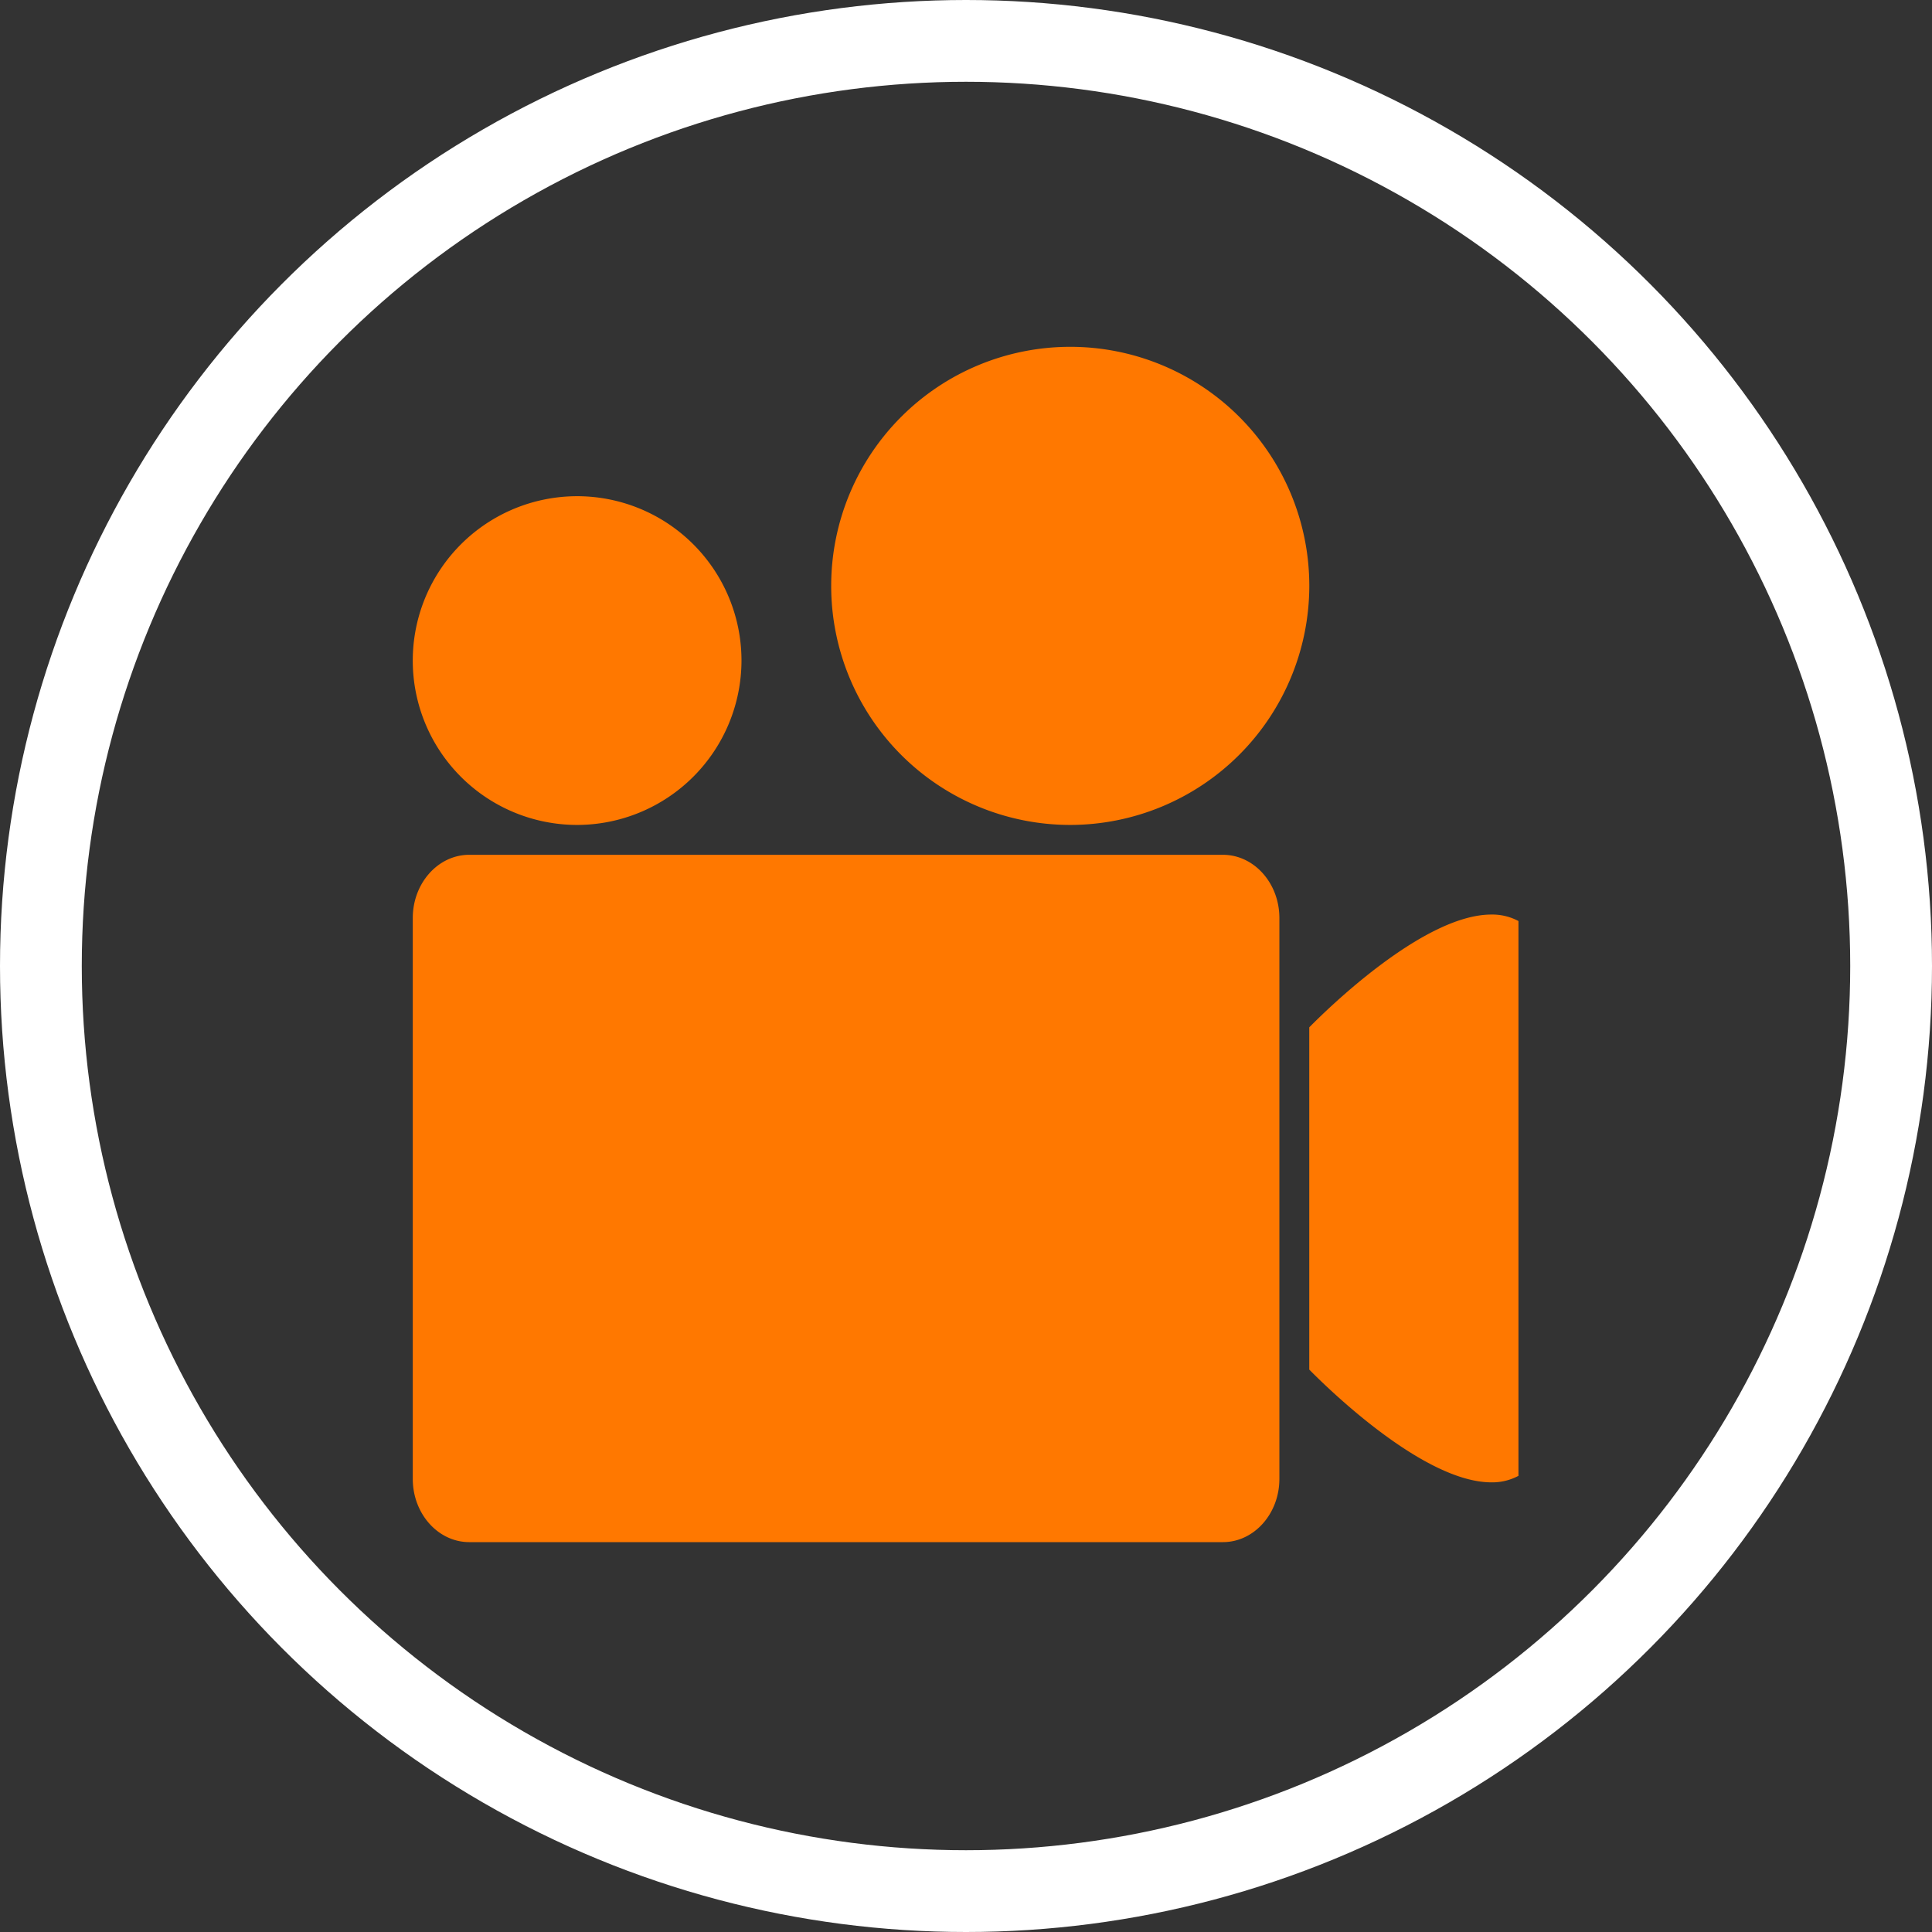
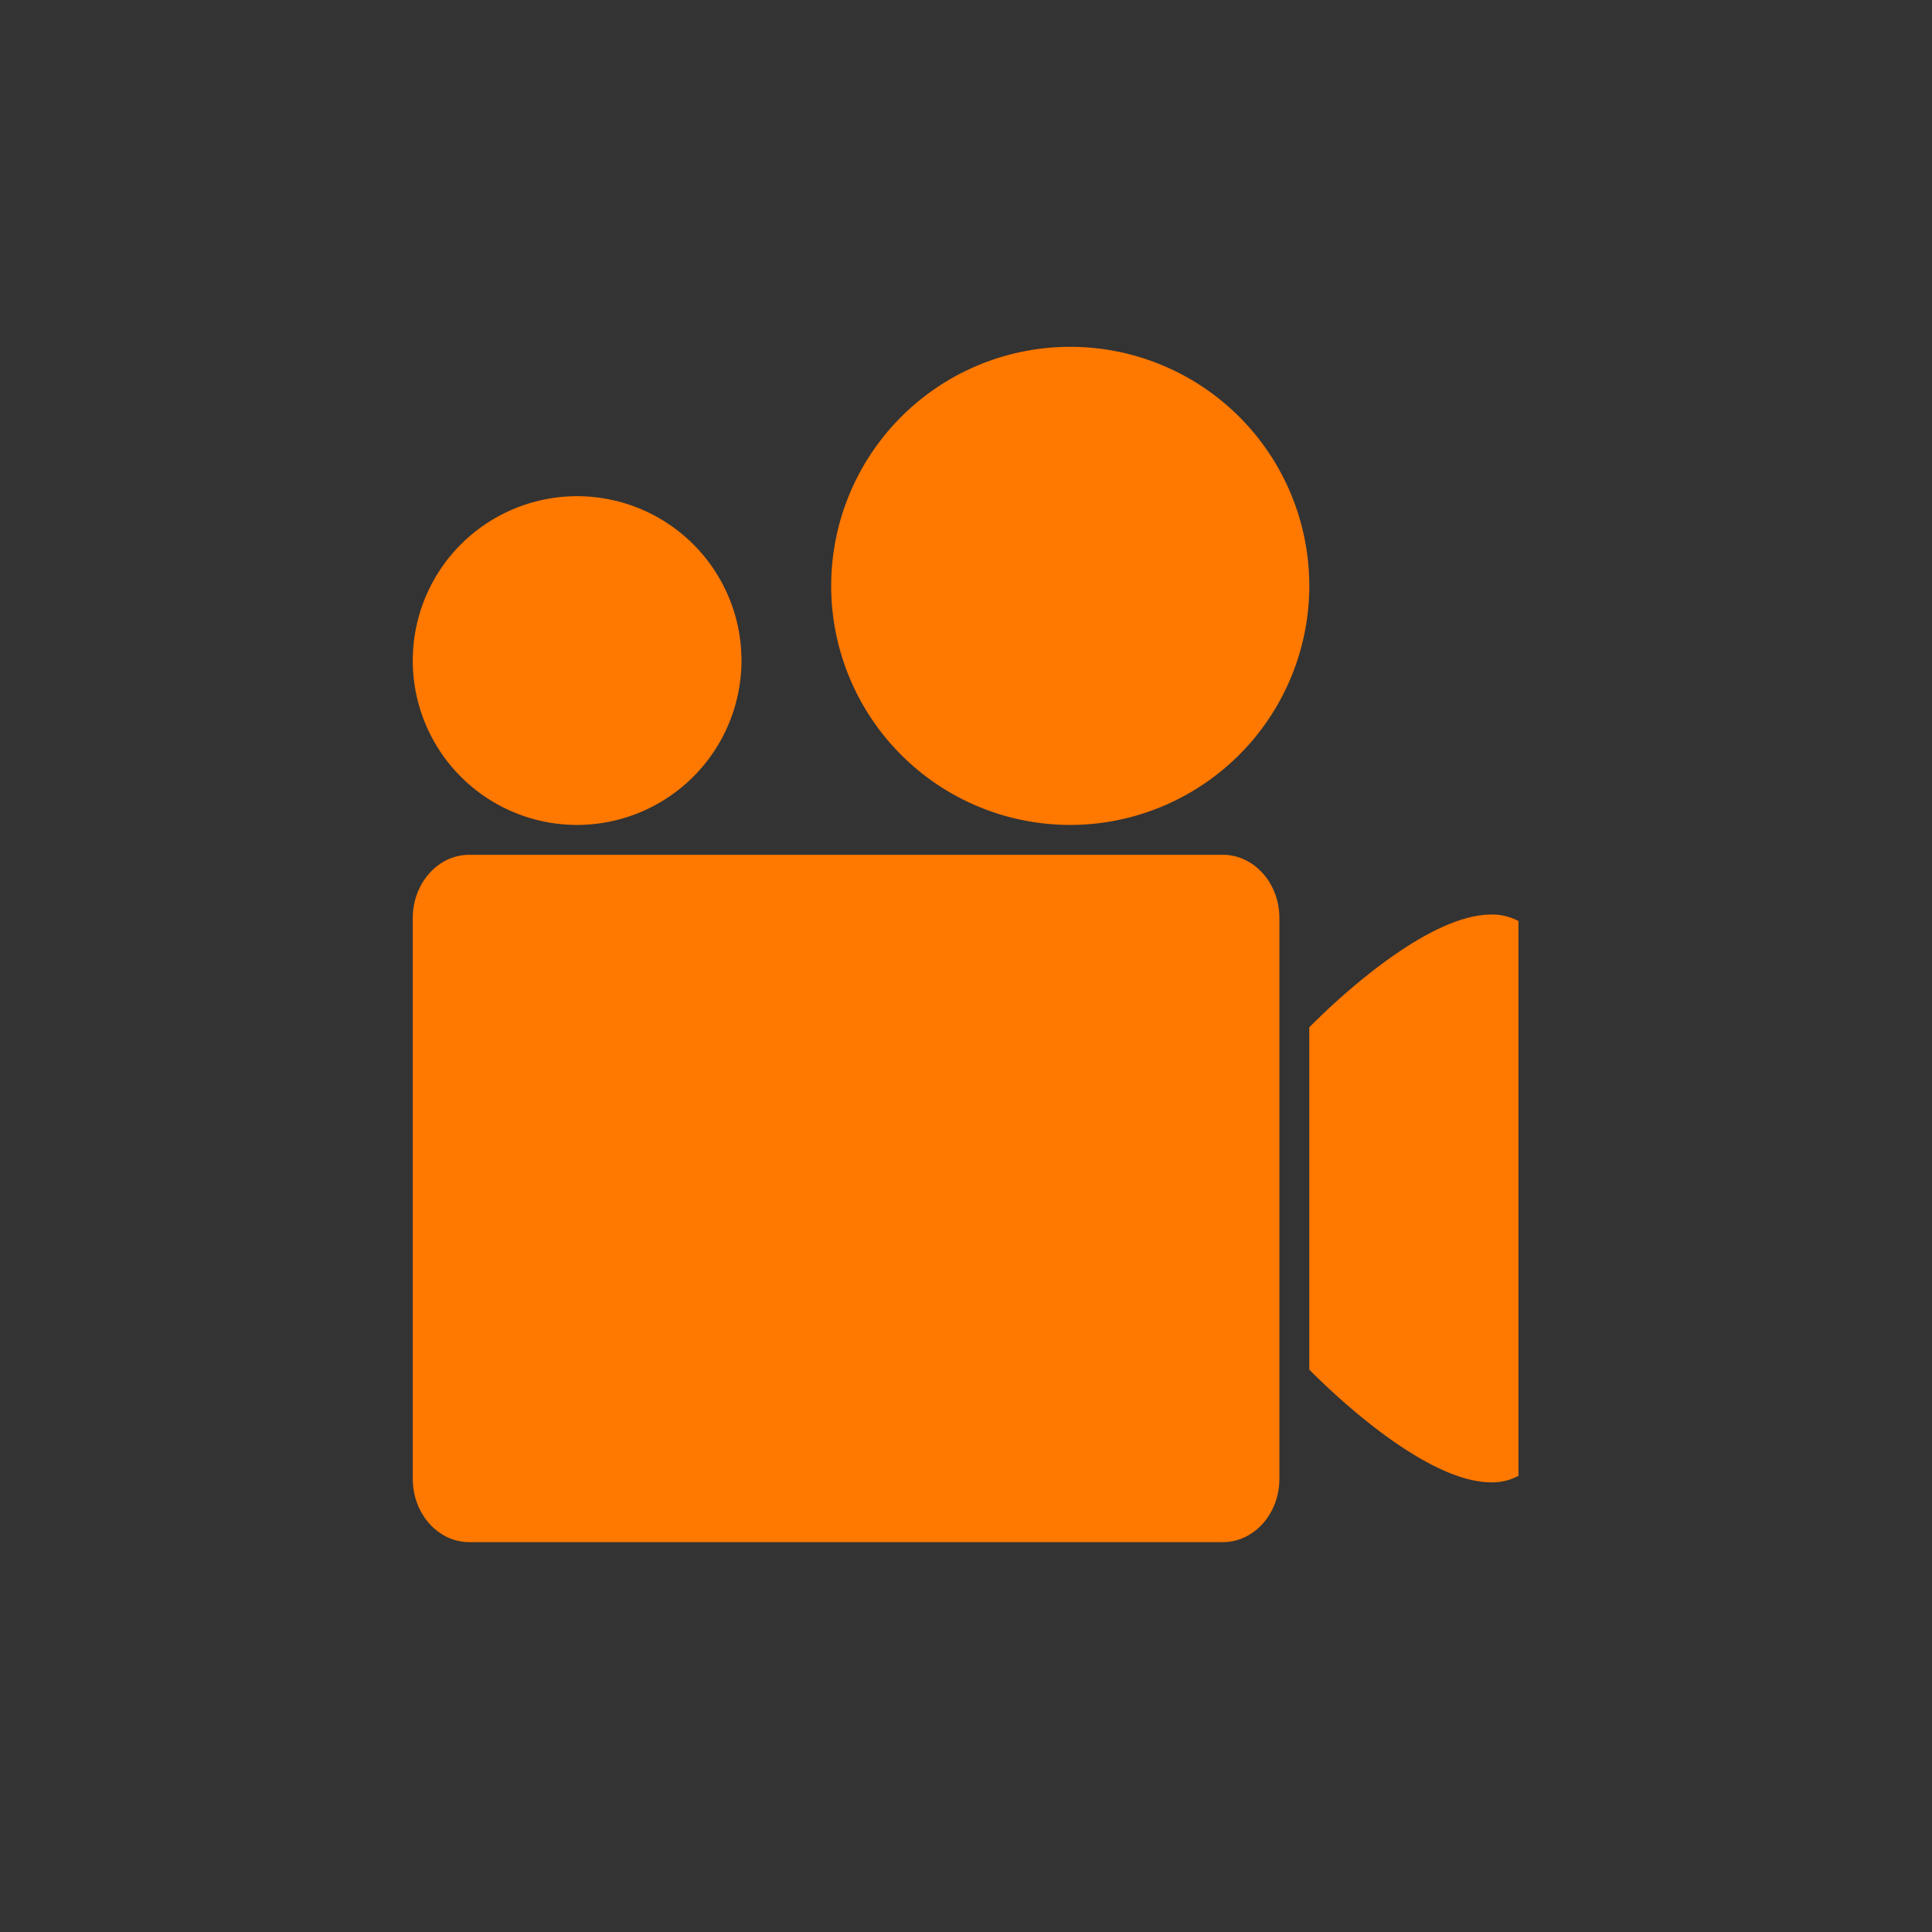
<svg xmlns="http://www.w3.org/2000/svg" width="189" height="189" viewBox="0 0 189 189">
  <rect x="0" y="0" width="189" height="189" fill="#333333" stroke="none" />
  <g id="Group_21951" data-name="Group 21951" transform="translate(-443 -298.95)">
-     <path id="Combined_Shape" data-name="Combined Shape" d="M128.948,157.86H55.221c-3.047,0-5.525-2.775-5.525-6.186V96.808c0-3.411,2.479-6.186,5.525-6.186h73.727c3.047,0,5.525,2.775,5.525,6.186v54.866C134.473,155.085,131.994,157.86,128.948,157.86Zm26.263-5.848h0c-6.616,0-16-9.188-17.814-11.03V107.5c1.817-1.845,11.21-11.033,17.814-11.033a5.433,5.433,0,0,1,2.649.634v54.274A5.429,5.429,0,0,1,155.211,152.013ZM114.01,87.7A23.386,23.386,0,1,1,137.4,64.312,23.414,23.414,0,0,1,114.01,87.7Zm-48.236,0A16.079,16.079,0,1,1,81.853,71.623,16.1,16.1,0,0,1,65.775,87.7Z" transform="translate(433.684 291.95)" fill="#ff7800" />
+     <path id="Combined_Shape" data-name="Combined Shape" d="M128.948,157.86H55.221c-3.047,0-5.525-2.775-5.525-6.186V96.808c0-3.411,2.479-6.186,5.525-6.186h73.727c3.047,0,5.525,2.775,5.525,6.186v54.866C134.473,155.085,131.994,157.86,128.948,157.86Zm26.263-5.848c-6.616,0-16-9.188-17.814-11.03V107.5c1.817-1.845,11.21-11.033,17.814-11.033a5.433,5.433,0,0,1,2.649.634v54.274A5.429,5.429,0,0,1,155.211,152.013ZM114.01,87.7A23.386,23.386,0,1,1,137.4,64.312,23.414,23.414,0,0,1,114.01,87.7Zm-48.236,0A16.079,16.079,0,1,1,81.853,71.623,16.1,16.1,0,0,1,65.775,87.7Z" transform="translate(433.684 291.95)" fill="#ff7800" />
    <g id="Ellipse_64" data-name="Ellipse 64" transform="translate(443 298.95)" fill="none" stroke="#fff" stroke-width="8">
      <circle cx="94.5" cy="94.5" r="94.5" stroke="none" />
-       <circle cx="94.5" cy="94.5" r="90.5" fill="none" />
    </g>
  </g>
</svg>